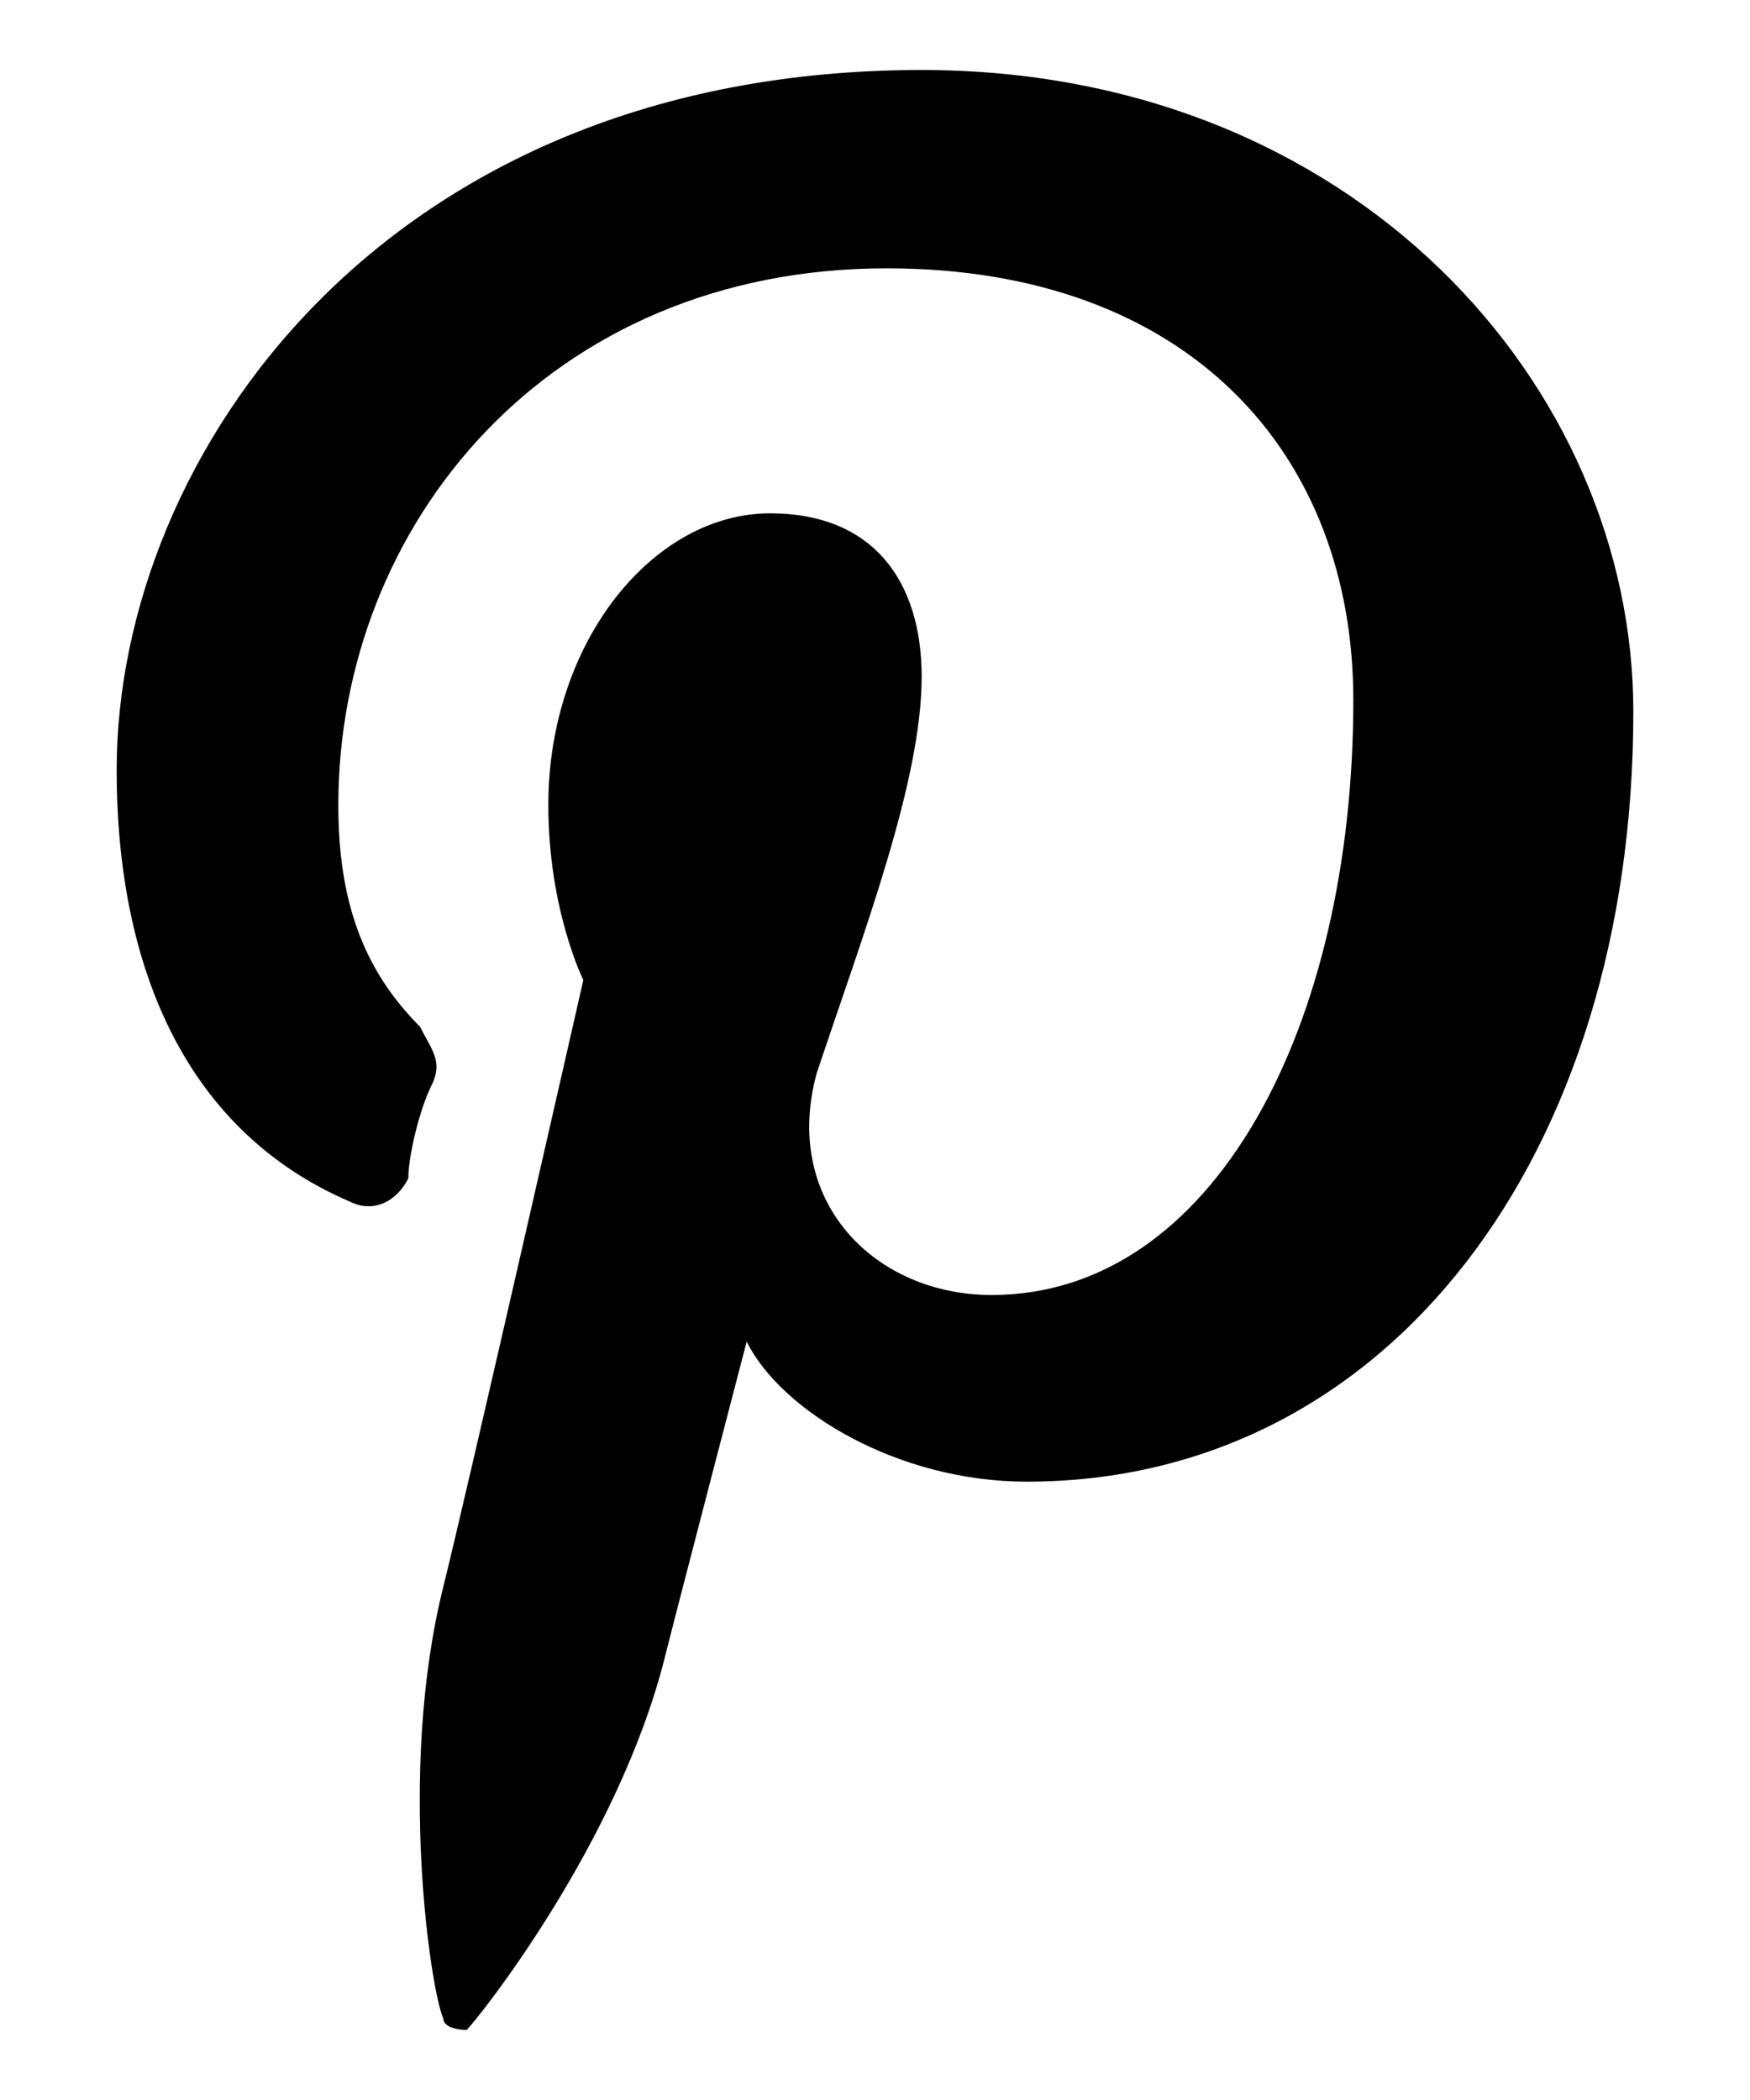
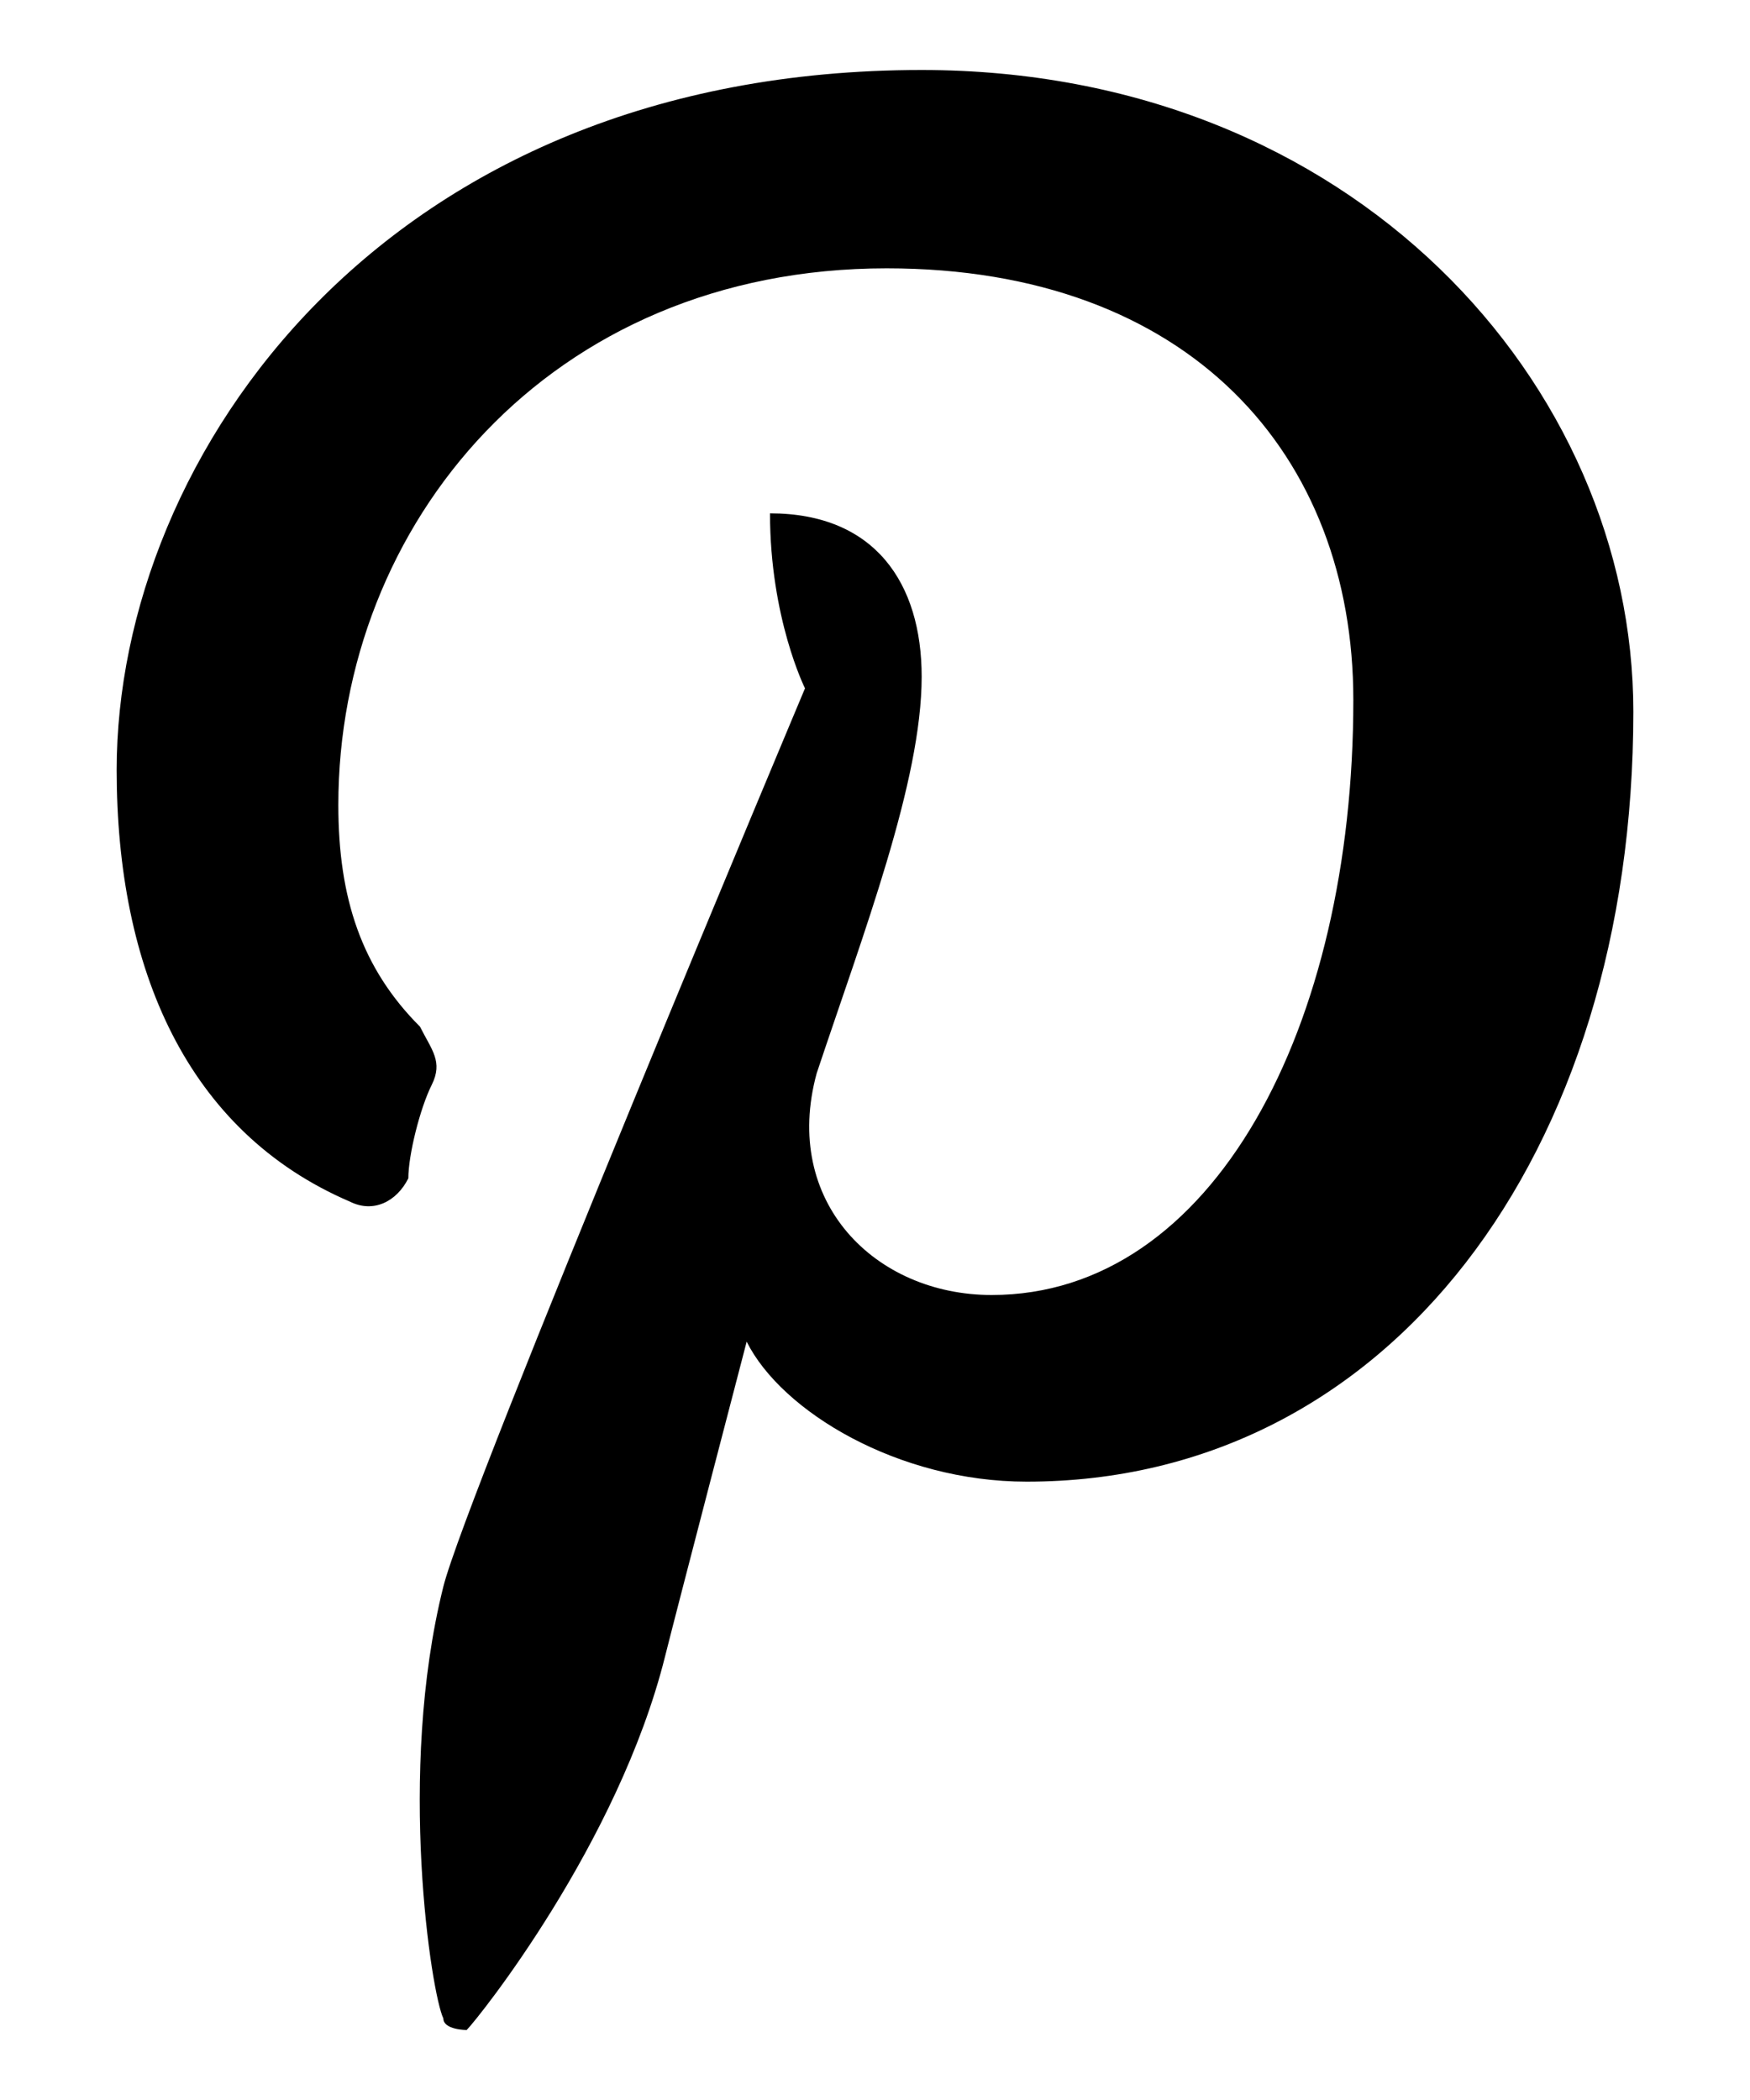
<svg xmlns="http://www.w3.org/2000/svg" version="1.1" id="Layer_1" x="0px" y="0px" viewBox="0 0 15 18" style="enable-background:new 0 0 15 18;" xml:space="preserve">
-   <path id="pinterest-icon" d="M7.9,0.6C3.3,0.6,1,3.9,1,6.6c0,1.7,0.6,3.1,2,3.7c0.2,0.1,0.4,0,0.5-0.2c0-0.2,0.1-0.6,0.2-0.8  c0.1-0.2,0-0.3-0.1-0.5C3.1,8.3,2.9,7.7,2.9,6.9c0-2.4,1.8-4.6,4.7-4.6c2.6,0,4,1.6,4,3.7c0,2.8-1.2,5.1-3.1,5.1  c-1,0-1.8-0.8-1.5-1.9C7.4,8,7.9,6.7,7.9,5.8c0-0.8-0.4-1.4-1.3-1.4c-1,0-1.9,1.1-1.9,2.5c0,0.9,0.3,1.5,0.3,1.5S4,12.8,3.8,13.6  c-0.4,1.6-0.1,3.5,0,3.7c0,0.1,0.2,0.1,0.2,0.1c0.1-0.1,1.3-1.6,1.7-3.2c0.1-0.4,0.7-2.7,0.7-2.7c0.3,0.6,1.3,1.2,2.4,1.2  c3.1,0,5.2-2.8,5.2-6.6C14,3.3,11.6,0.6,7.9,0.6z" />
+   <path id="pinterest-icon" d="M7.9,0.6C3.3,0.6,1,3.9,1,6.6c0,1.7,0.6,3.1,2,3.7c0.2,0.1,0.4,0,0.5-0.2c0-0.2,0.1-0.6,0.2-0.8  c0.1-0.2,0-0.3-0.1-0.5C3.1,8.3,2.9,7.7,2.9,6.9c0-2.4,1.8-4.6,4.7-4.6c2.6,0,4,1.6,4,3.7c0,2.8-1.2,5.1-3.1,5.1  c-1,0-1.8-0.8-1.5-1.9C7.4,8,7.9,6.7,7.9,5.8c0-0.8-0.4-1.4-1.3-1.4c0,0.9,0.3,1.5,0.3,1.5S4,12.8,3.8,13.6  c-0.4,1.6-0.1,3.5,0,3.7c0,0.1,0.2,0.1,0.2,0.1c0.1-0.1,1.3-1.6,1.7-3.2c0.1-0.4,0.7-2.7,0.7-2.7c0.3,0.6,1.3,1.2,2.4,1.2  c3.1,0,5.2-2.8,5.2-6.6C14,3.3,11.6,0.6,7.9,0.6z" />
</svg>